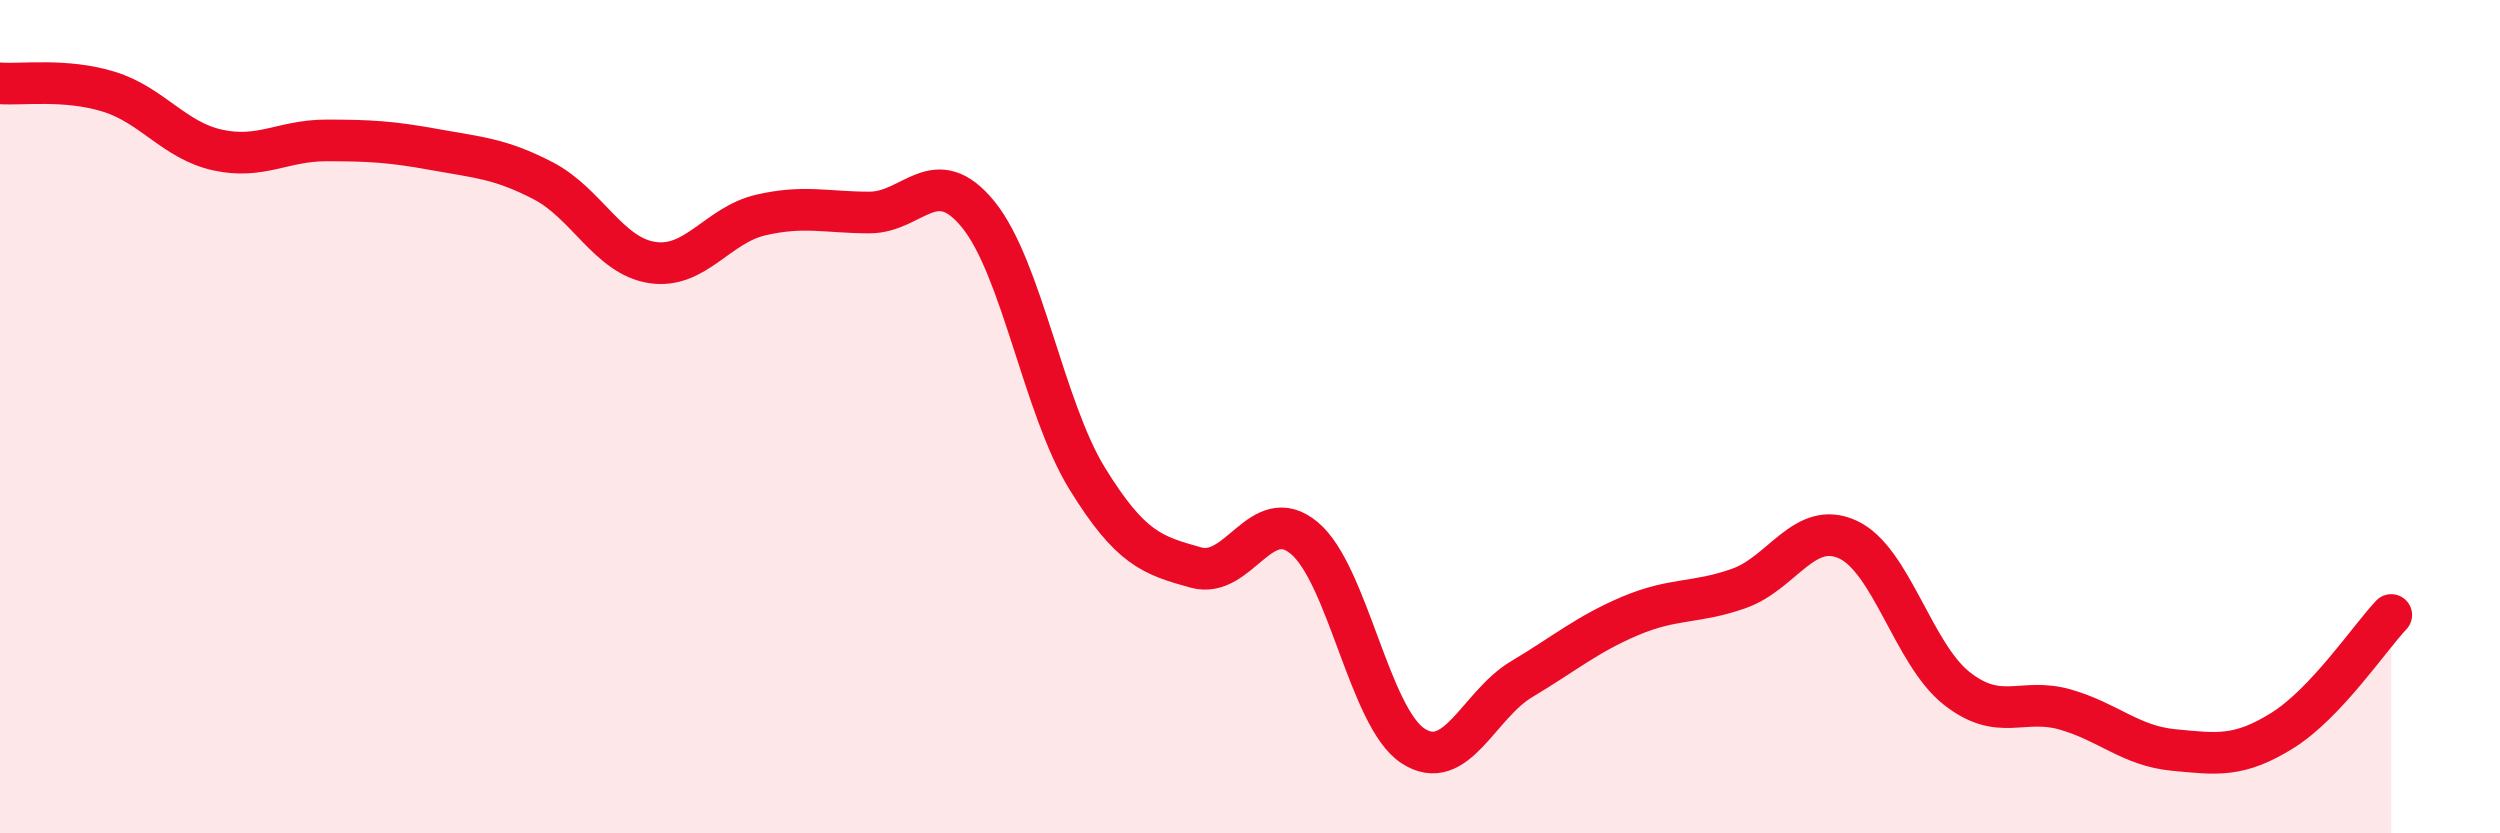
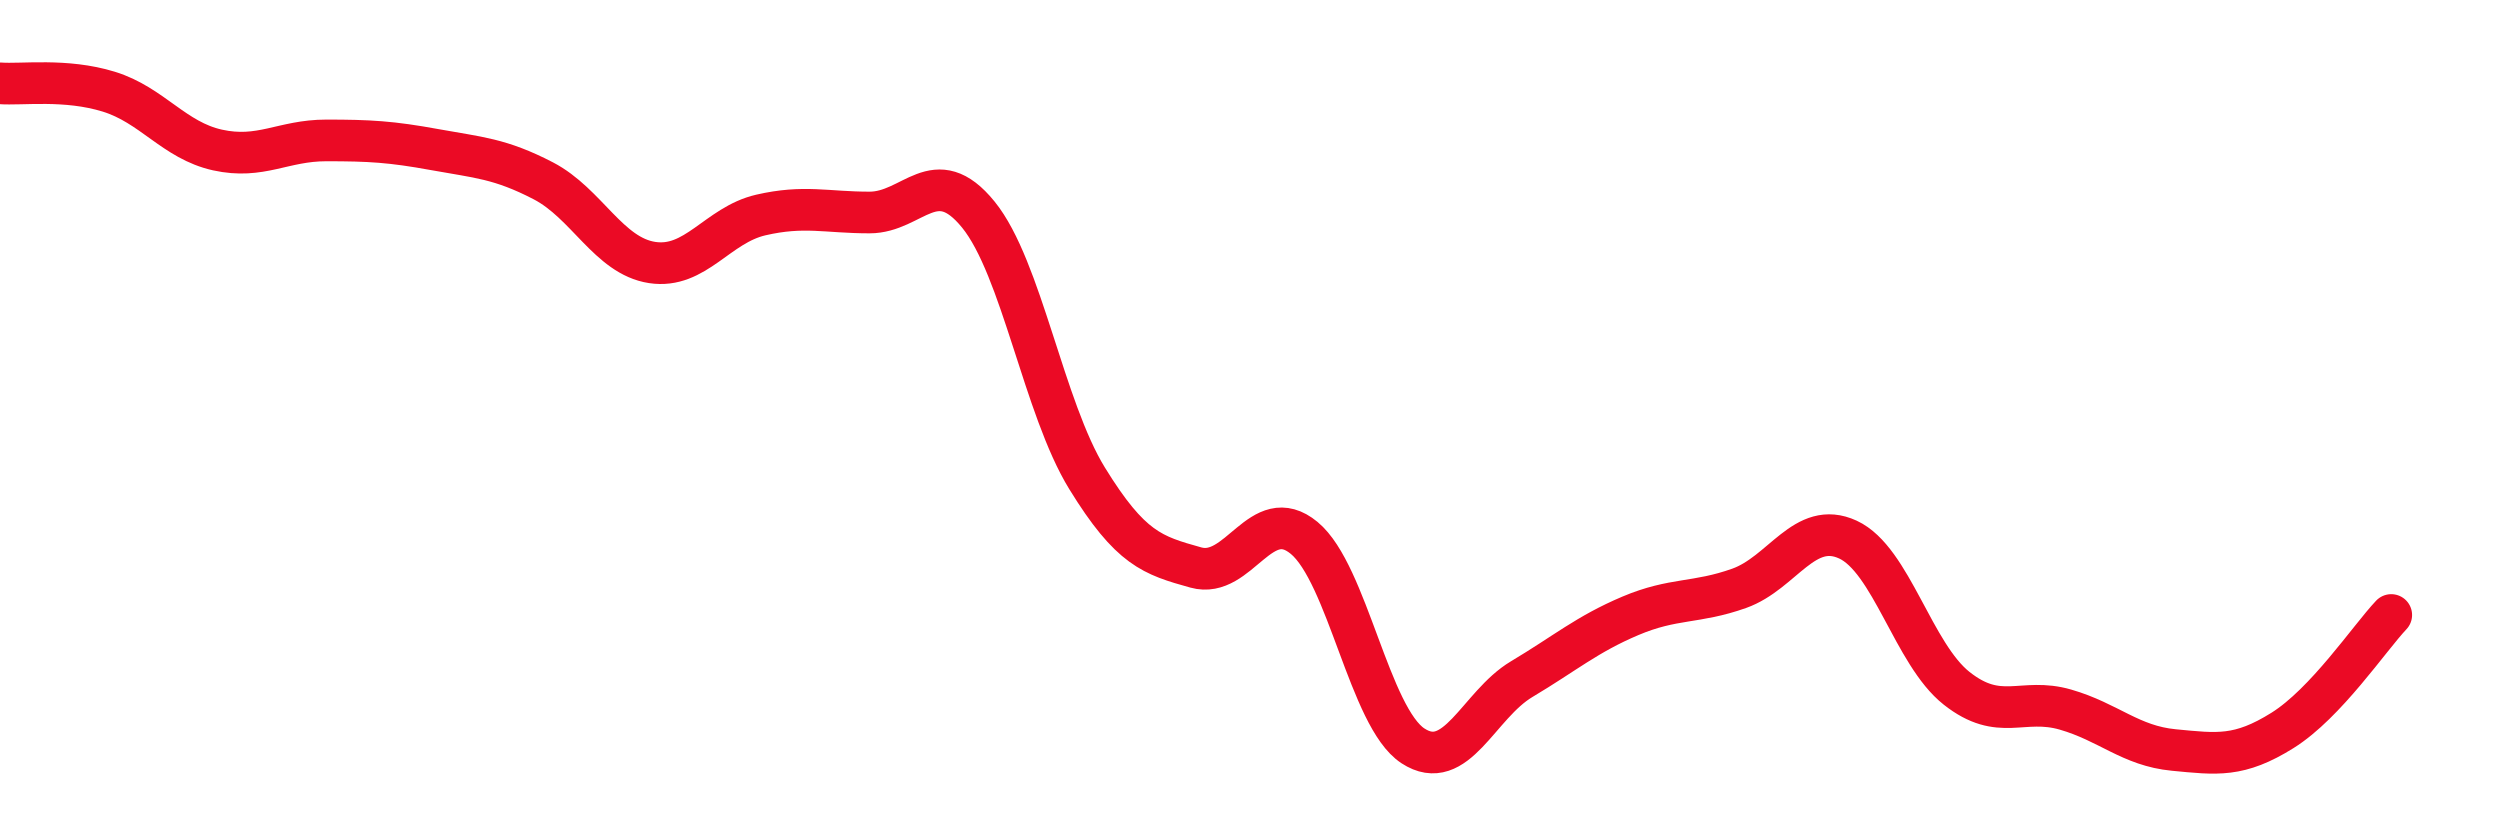
<svg xmlns="http://www.w3.org/2000/svg" width="60" height="20" viewBox="0 0 60 20">
-   <path d="M 0,2 C 0.52,2.04 1.57,1.88 2.61,2.2 C 3.65,2.52 4.18,3.37 5.22,3.6 C 6.26,3.83 6.79,3.37 7.83,3.37 C 8.87,3.37 9.39,3.4 10.43,3.59 C 11.47,3.78 12,3.8 13.04,4.34 C 14.08,4.88 14.61,6.14 15.65,6.3 C 16.69,6.46 17.22,5.4 18.26,5.16 C 19.3,4.92 19.83,5.1 20.87,5.1 C 21.91,5.1 22.44,3.87 23.48,5.15 C 24.52,6.43 25.05,9.79 26.09,11.48 C 27.13,13.17 27.66,13.33 28.7,13.62 C 29.74,13.91 30.26,12.05 31.3,12.91 C 32.34,13.77 32.87,17.22 33.91,17.9 C 34.95,18.58 35.48,16.92 36.52,16.3 C 37.56,15.68 38.09,15.22 39.13,14.78 C 40.17,14.34 40.7,14.49 41.74,14.12 C 42.78,13.75 43.31,12.47 44.35,12.95 C 45.39,13.43 45.92,15.7 46.96,16.52 C 48,17.34 48.53,16.73 49.57,17.03 C 50.61,17.33 51.13,17.9 52.17,18 C 53.21,18.1 53.74,18.18 54.78,17.53 C 55.82,16.88 56.87,15.31 57.39,14.76L57.39 20L0 20Z" fill="#EB0A25" opacity="0.1" stroke-linecap="round" stroke-linejoin="round" />
  <path d="M 0,2 C 0.52,2.04 1.57,1.88 2.61,2.2 C 3.65,2.52 4.18,3.37 5.22,3.6 C 6.26,3.83 6.79,3.37 7.83,3.37 C 8.87,3.37 9.39,3.4 10.43,3.59 C 11.47,3.78 12,3.8 13.04,4.34 C 14.08,4.88 14.61,6.14 15.65,6.3 C 16.69,6.46 17.22,5.4 18.26,5.16 C 19.3,4.92 19.83,5.1 20.87,5.1 C 21.91,5.1 22.44,3.87 23.48,5.15 C 24.52,6.43 25.05,9.79 26.09,11.48 C 27.13,13.17 27.66,13.33 28.7,13.62 C 29.74,13.91 30.26,12.05 31.3,12.91 C 32.34,13.77 32.87,17.22 33.91,17.9 C 34.95,18.58 35.48,16.92 36.52,16.3 C 37.56,15.68 38.09,15.22 39.13,14.78 C 40.17,14.34 40.7,14.49 41.74,14.12 C 42.78,13.75 43.31,12.47 44.35,12.95 C 45.39,13.43 45.92,15.7 46.96,16.52 C 48,17.34 48.53,16.73 49.57,17.03 C 50.61,17.33 51.13,17.9 52.17,18 C 53.21,18.1 53.74,18.18 54.78,17.53 C 55.82,16.88 56.87,15.31 57.39,14.76" stroke="#EB0A25" stroke-width="1" fill="none" stroke-linecap="round" stroke-linejoin="round" />
</svg>